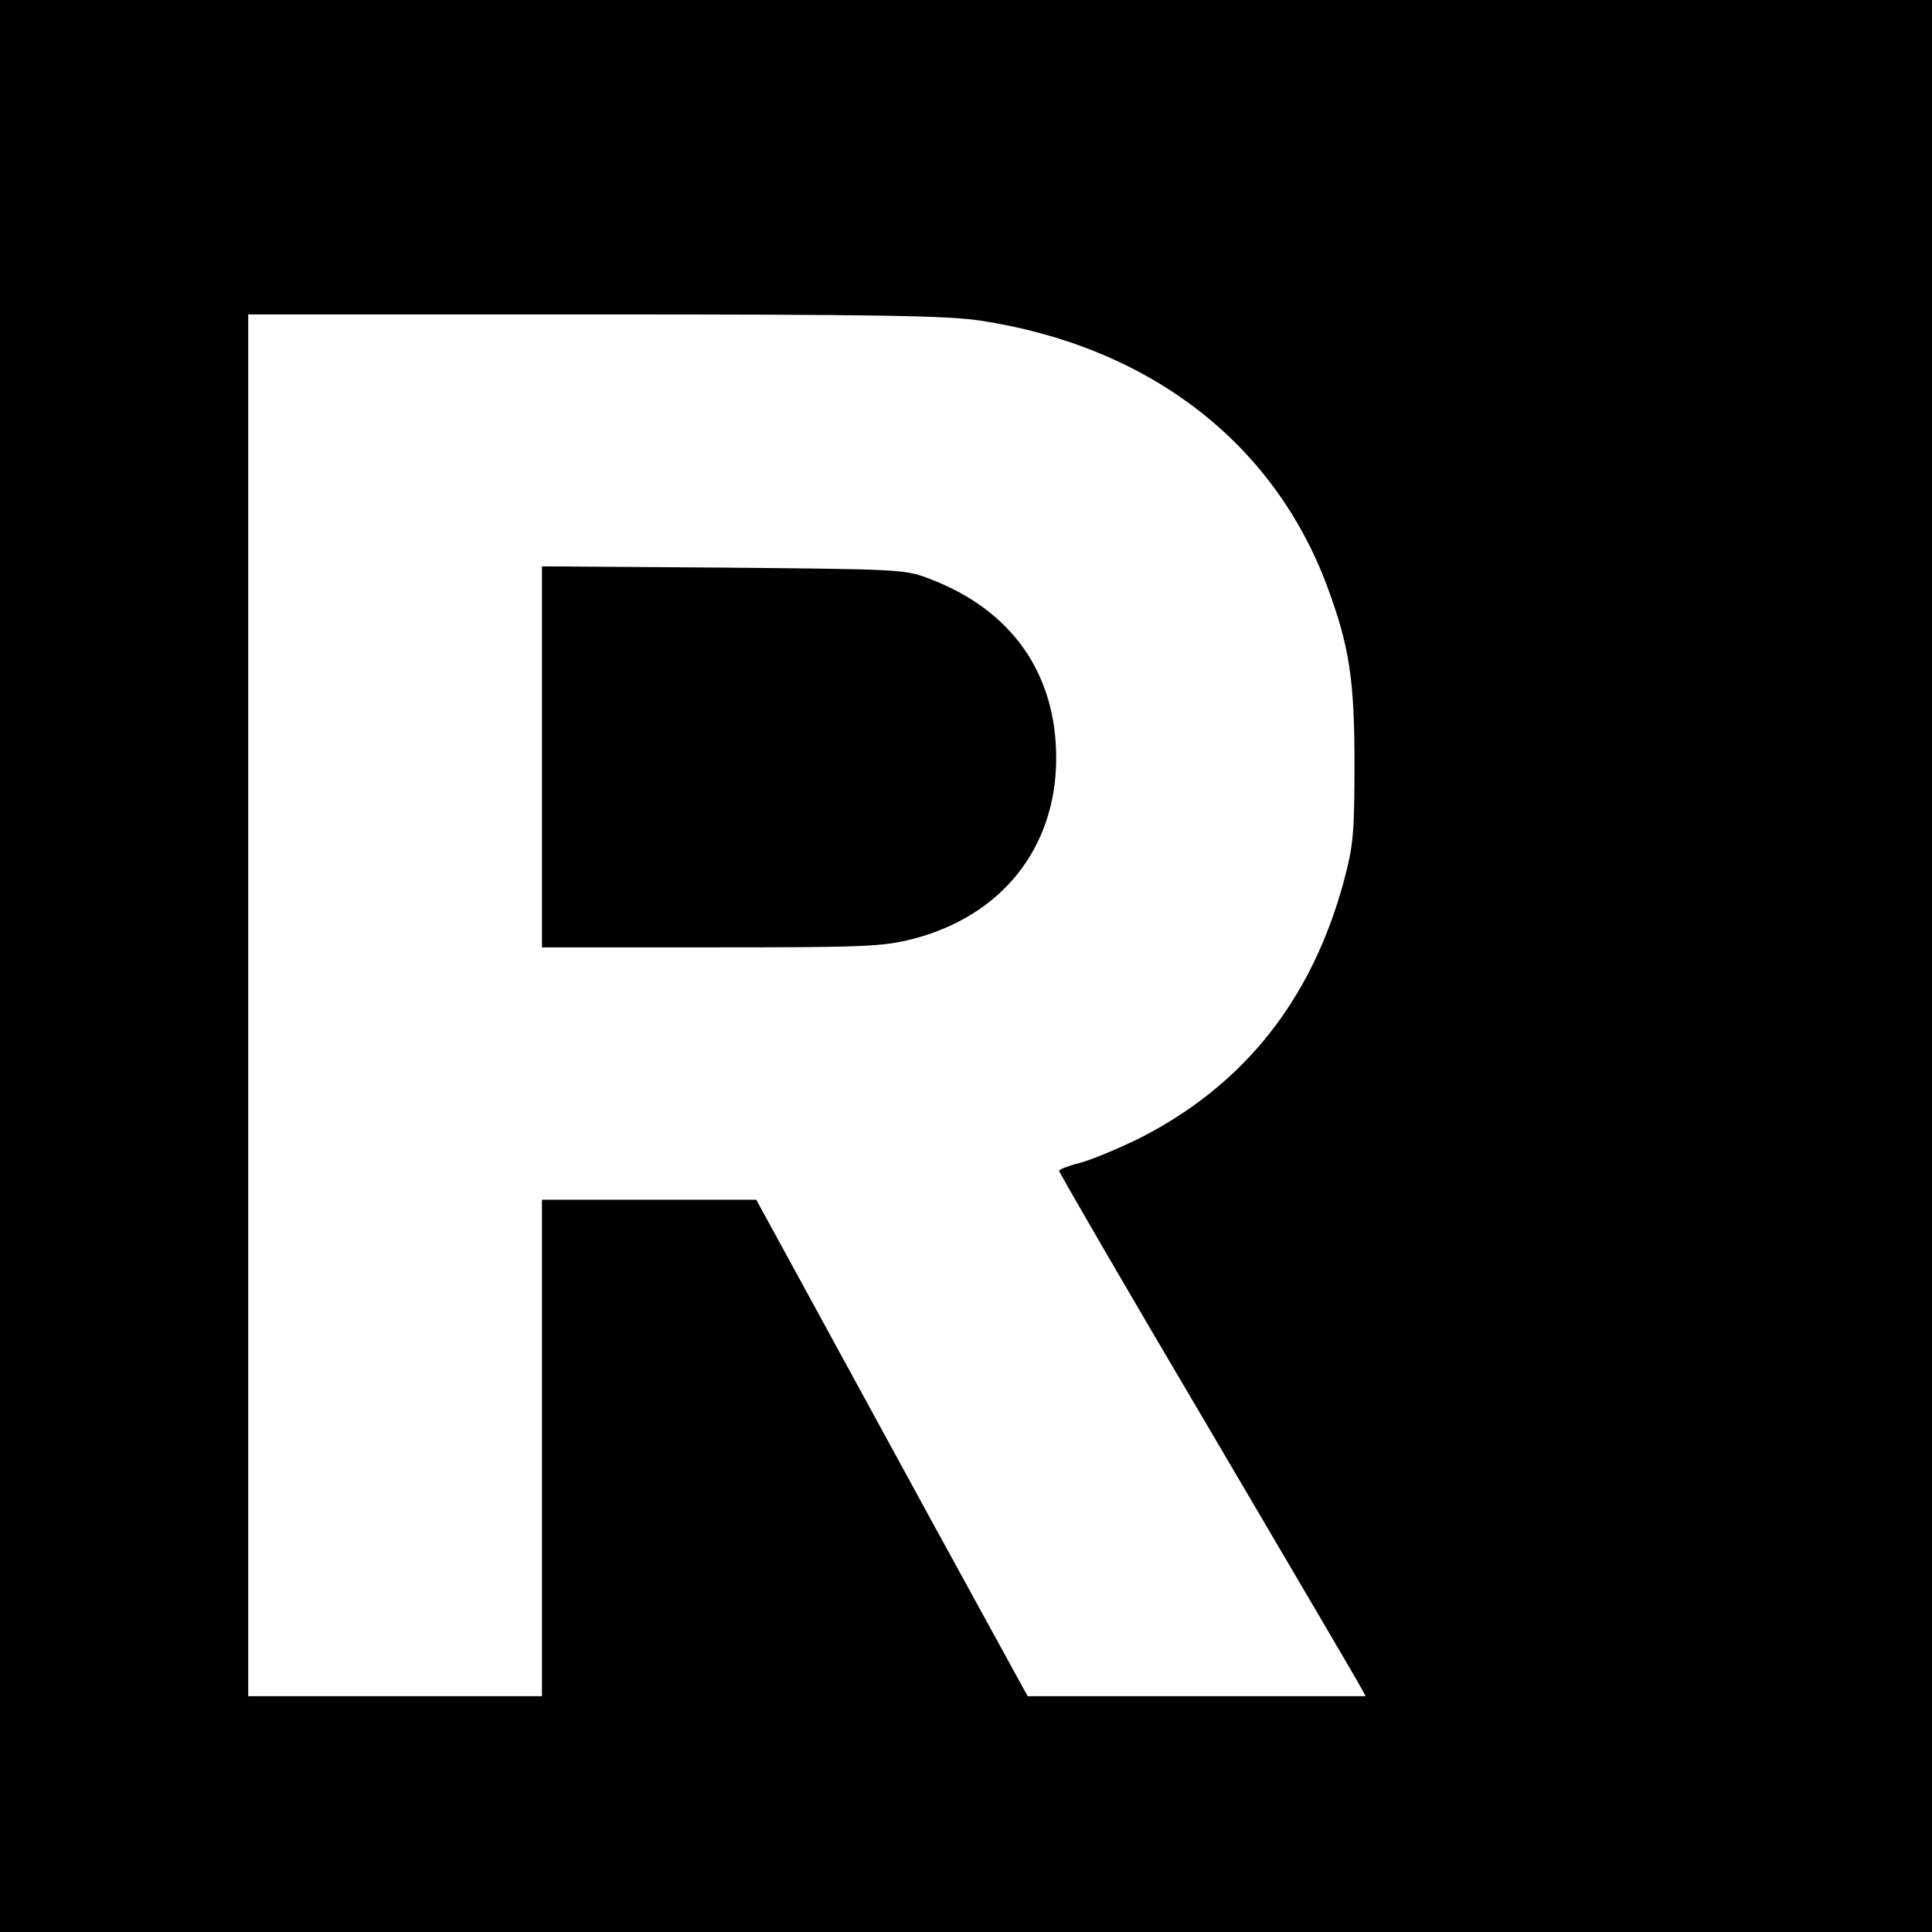
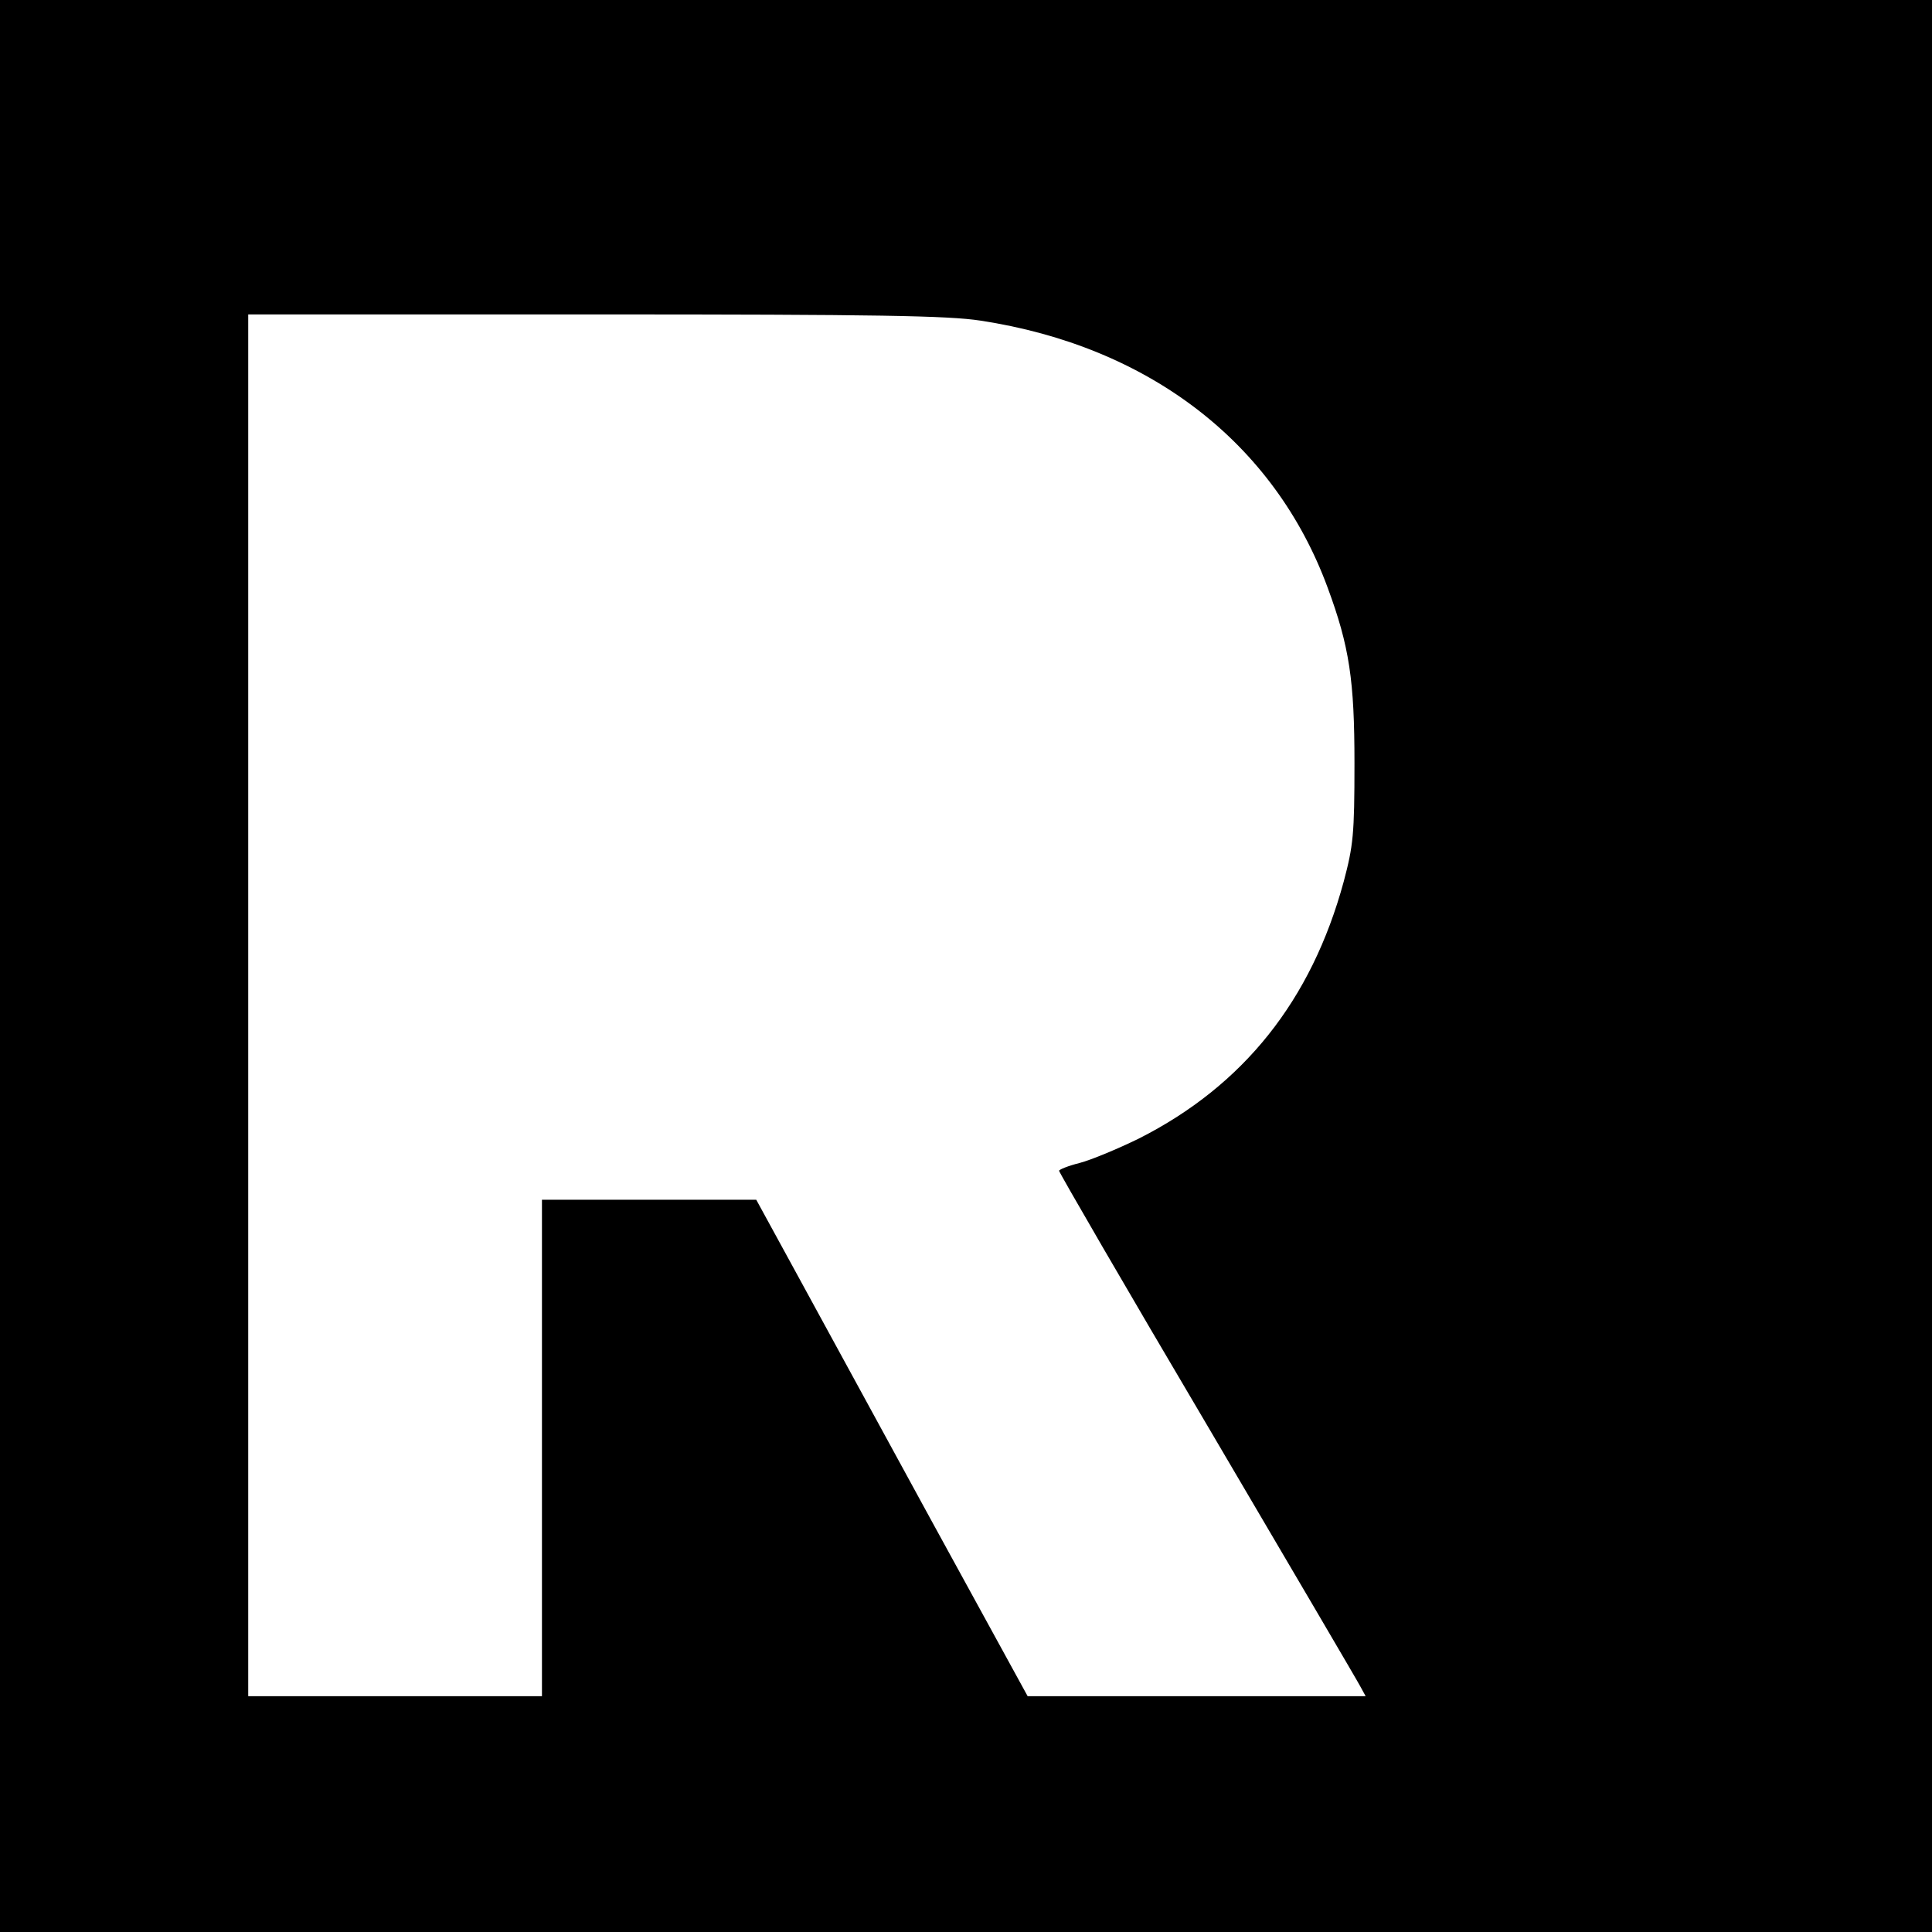
<svg xmlns="http://www.w3.org/2000/svg" version="1" width="622.667" height="622.667" viewBox="0 0 467 467">
  <path d="M0 233.5V467h467V0H0v233.5zm237-156c40.7 6.2 71 29.5 83.9 64.5 5.3 14.3 6.5 22.5 6.5 42.5 0 17.3-.3 19.9-2.6 28.6-7.8 28.7-24.2 49.3-49.5 62.1-5.1 2.5-11.6 5.2-14.3 5.9-2.8.7-5 1.6-5 1.9 0 .4 16.1 28.2 35.9 61.7 19.7 33.5 36.4 61.9 37 63.1l1.2 2.2H248.4L225 367.3c-12.9-23.6-27.6-50.6-32.8-60.1l-9.4-17.2H131v120H60V76h83.8c68.3 0 85.4.3 93.2 1.5z" />
-   <path d="M131 182.9V229h40.8c37.6 0 41.5-.2 48.7-2 21.5-5.5 34.7-21.9 34.8-43.5.1-20.7-10.8-36.2-30.9-43.7-5.7-2.2-7.5-2.2-49.6-2.6l-43.8-.3v46z" />
</svg>